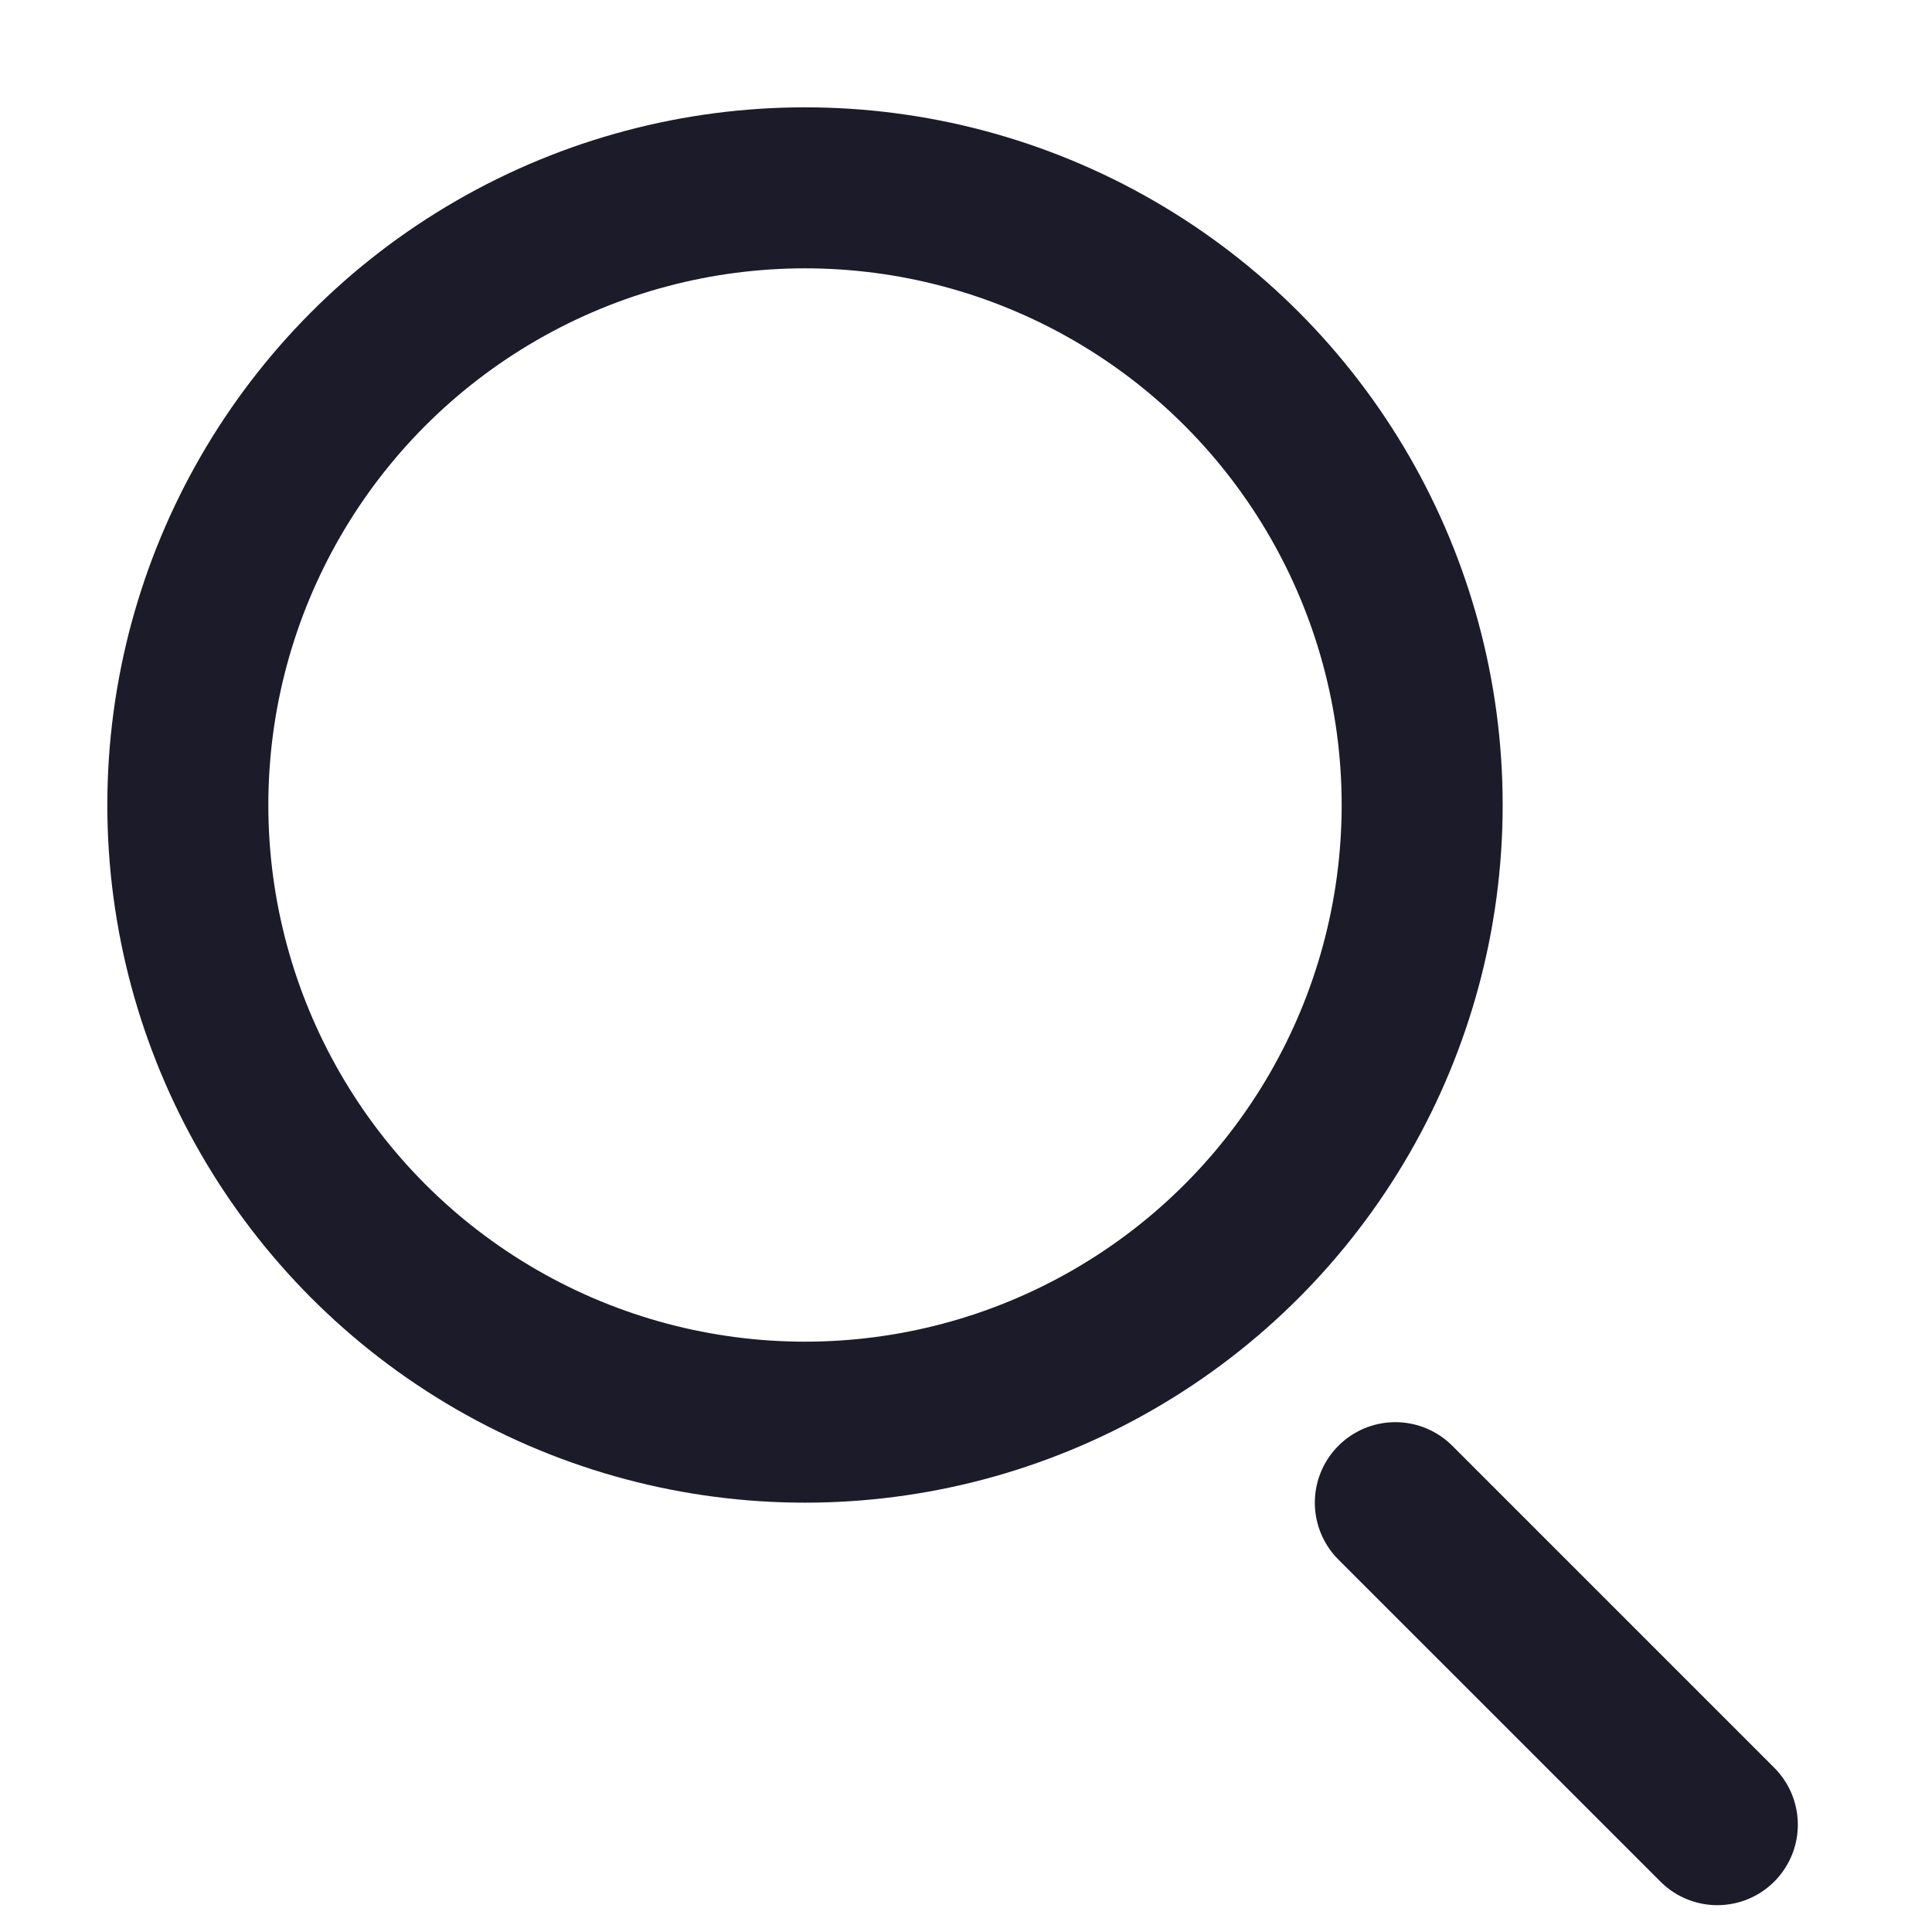
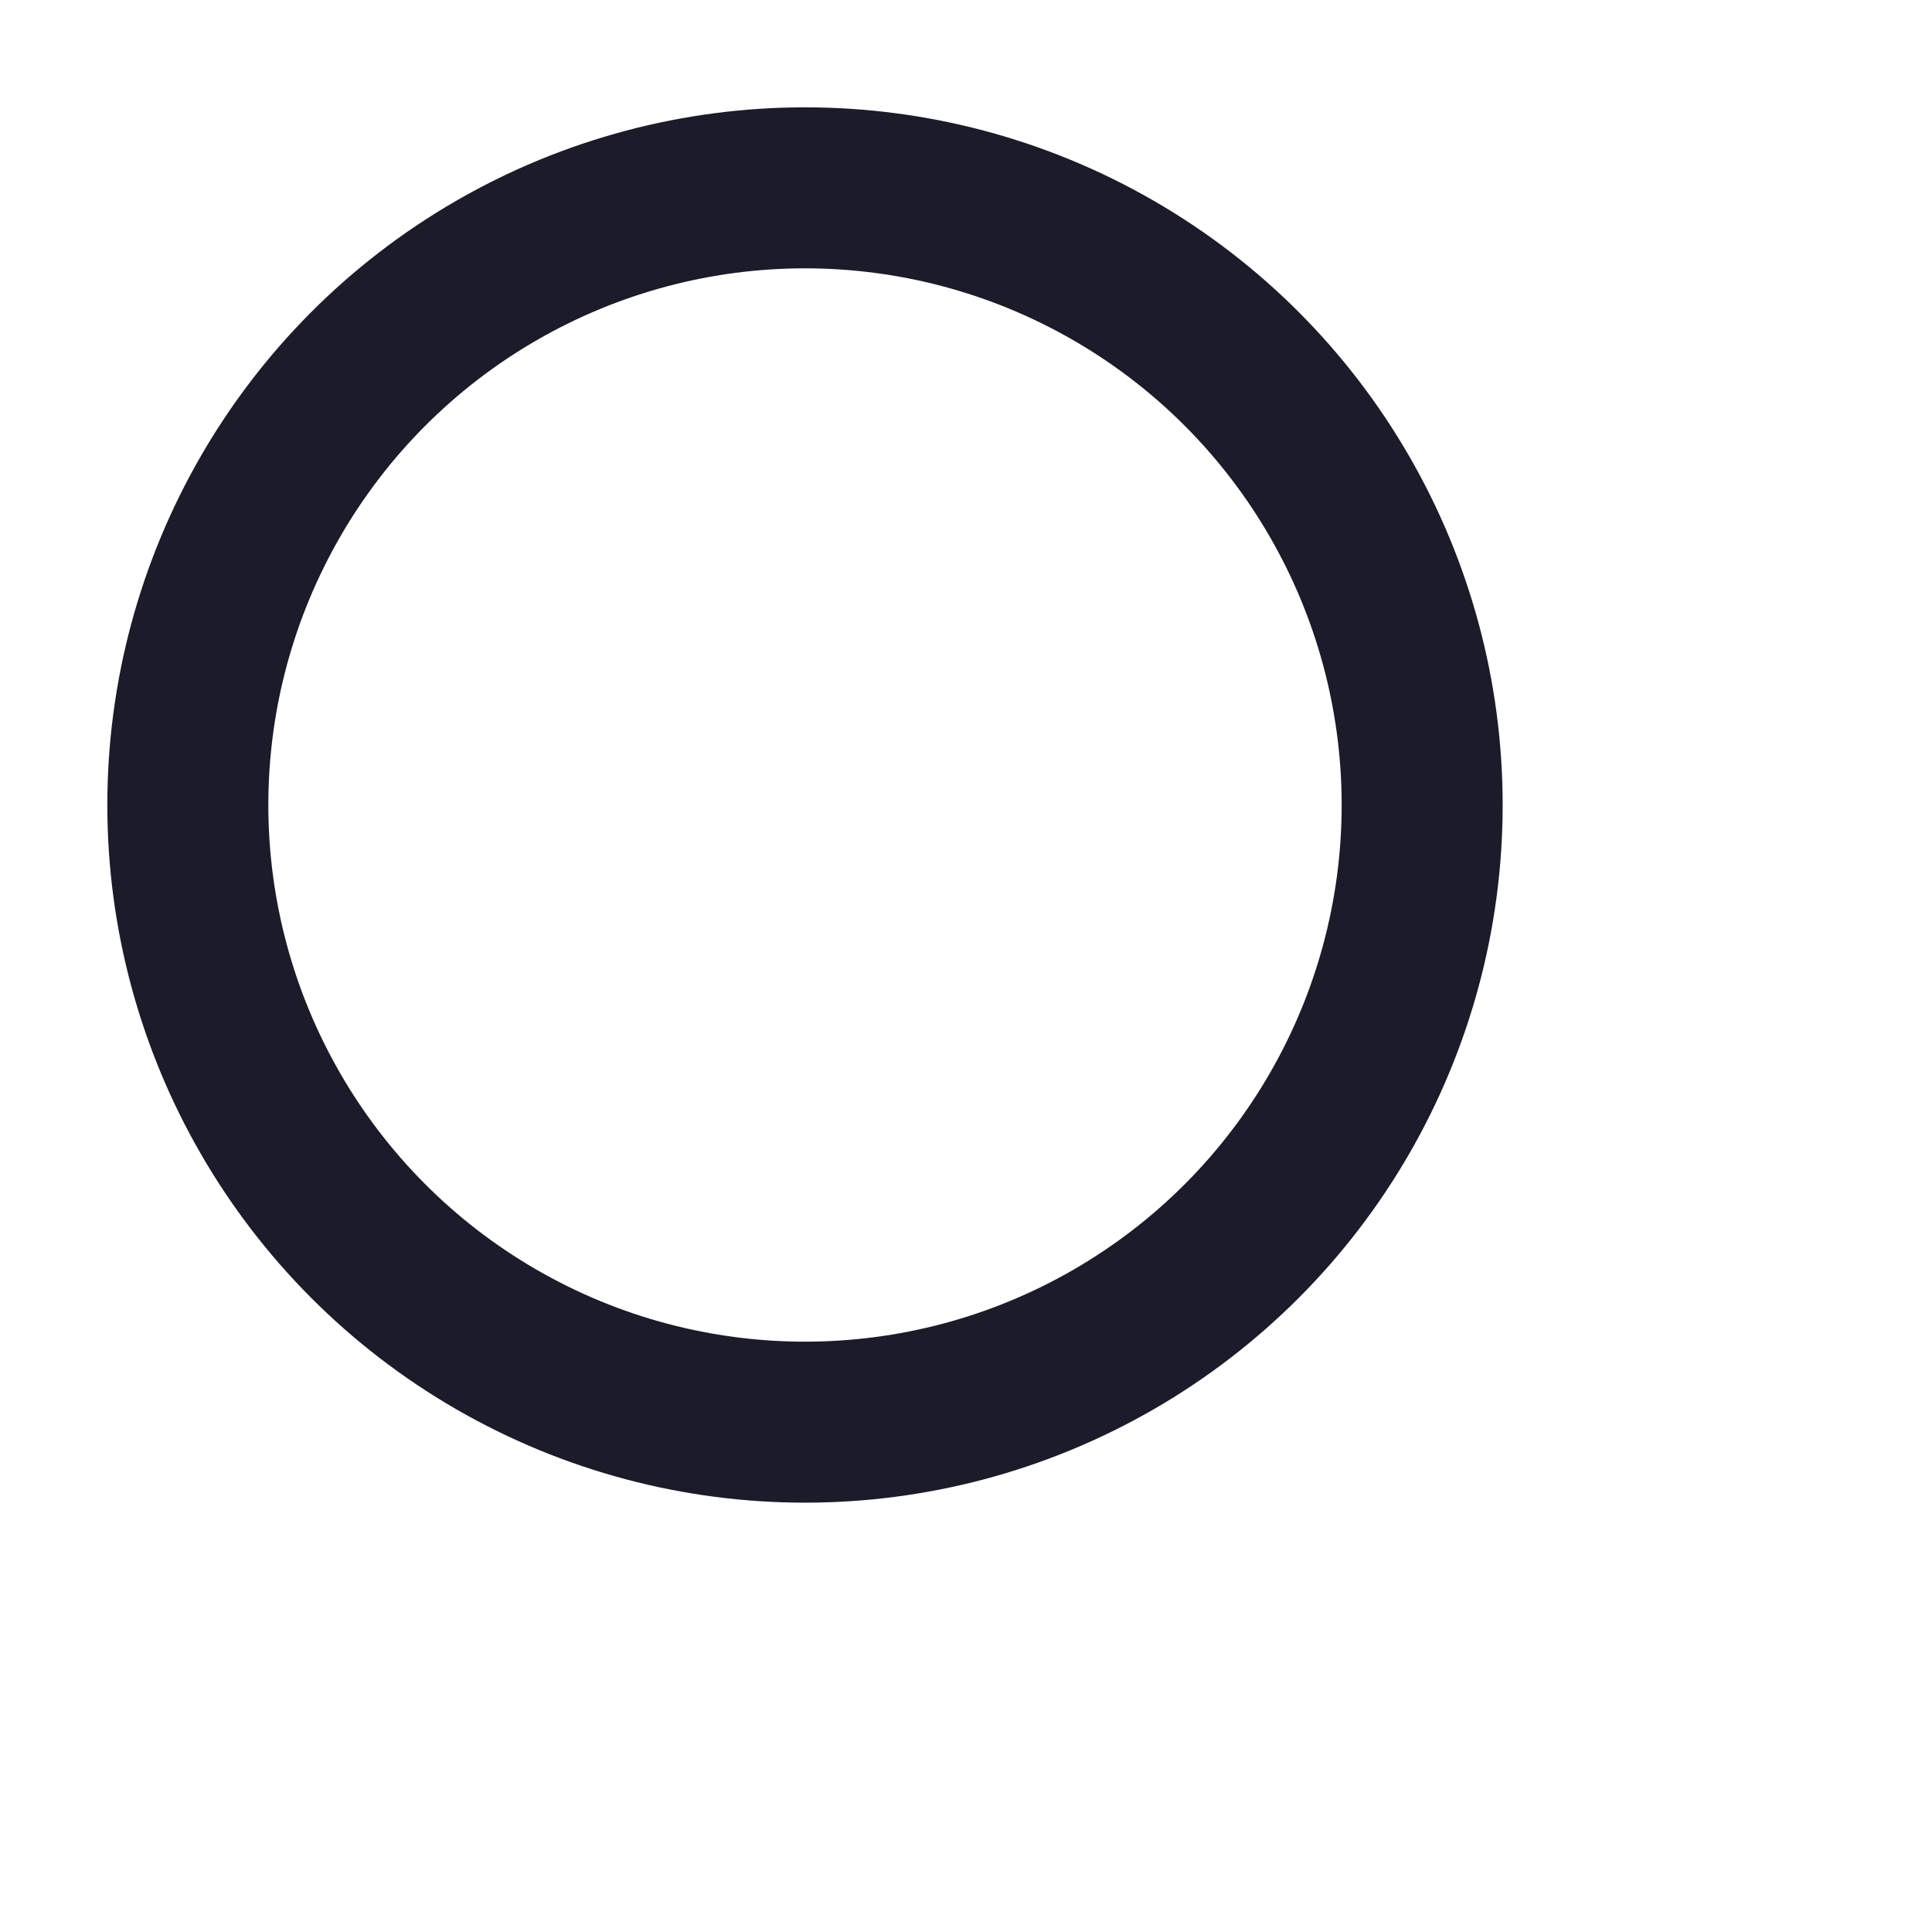
<svg xmlns="http://www.w3.org/2000/svg" width="18" height="18" viewBox="0 0 18 18" fill="none">
  <circle cx="7.5" cy="7.5" r="5.75" stroke="#1B1B29" stroke-width="1.5" />
-   <path d="M13 14L16 17" stroke="#1B1B29" stroke-width="1.5" stroke-linecap="round" />
</svg>